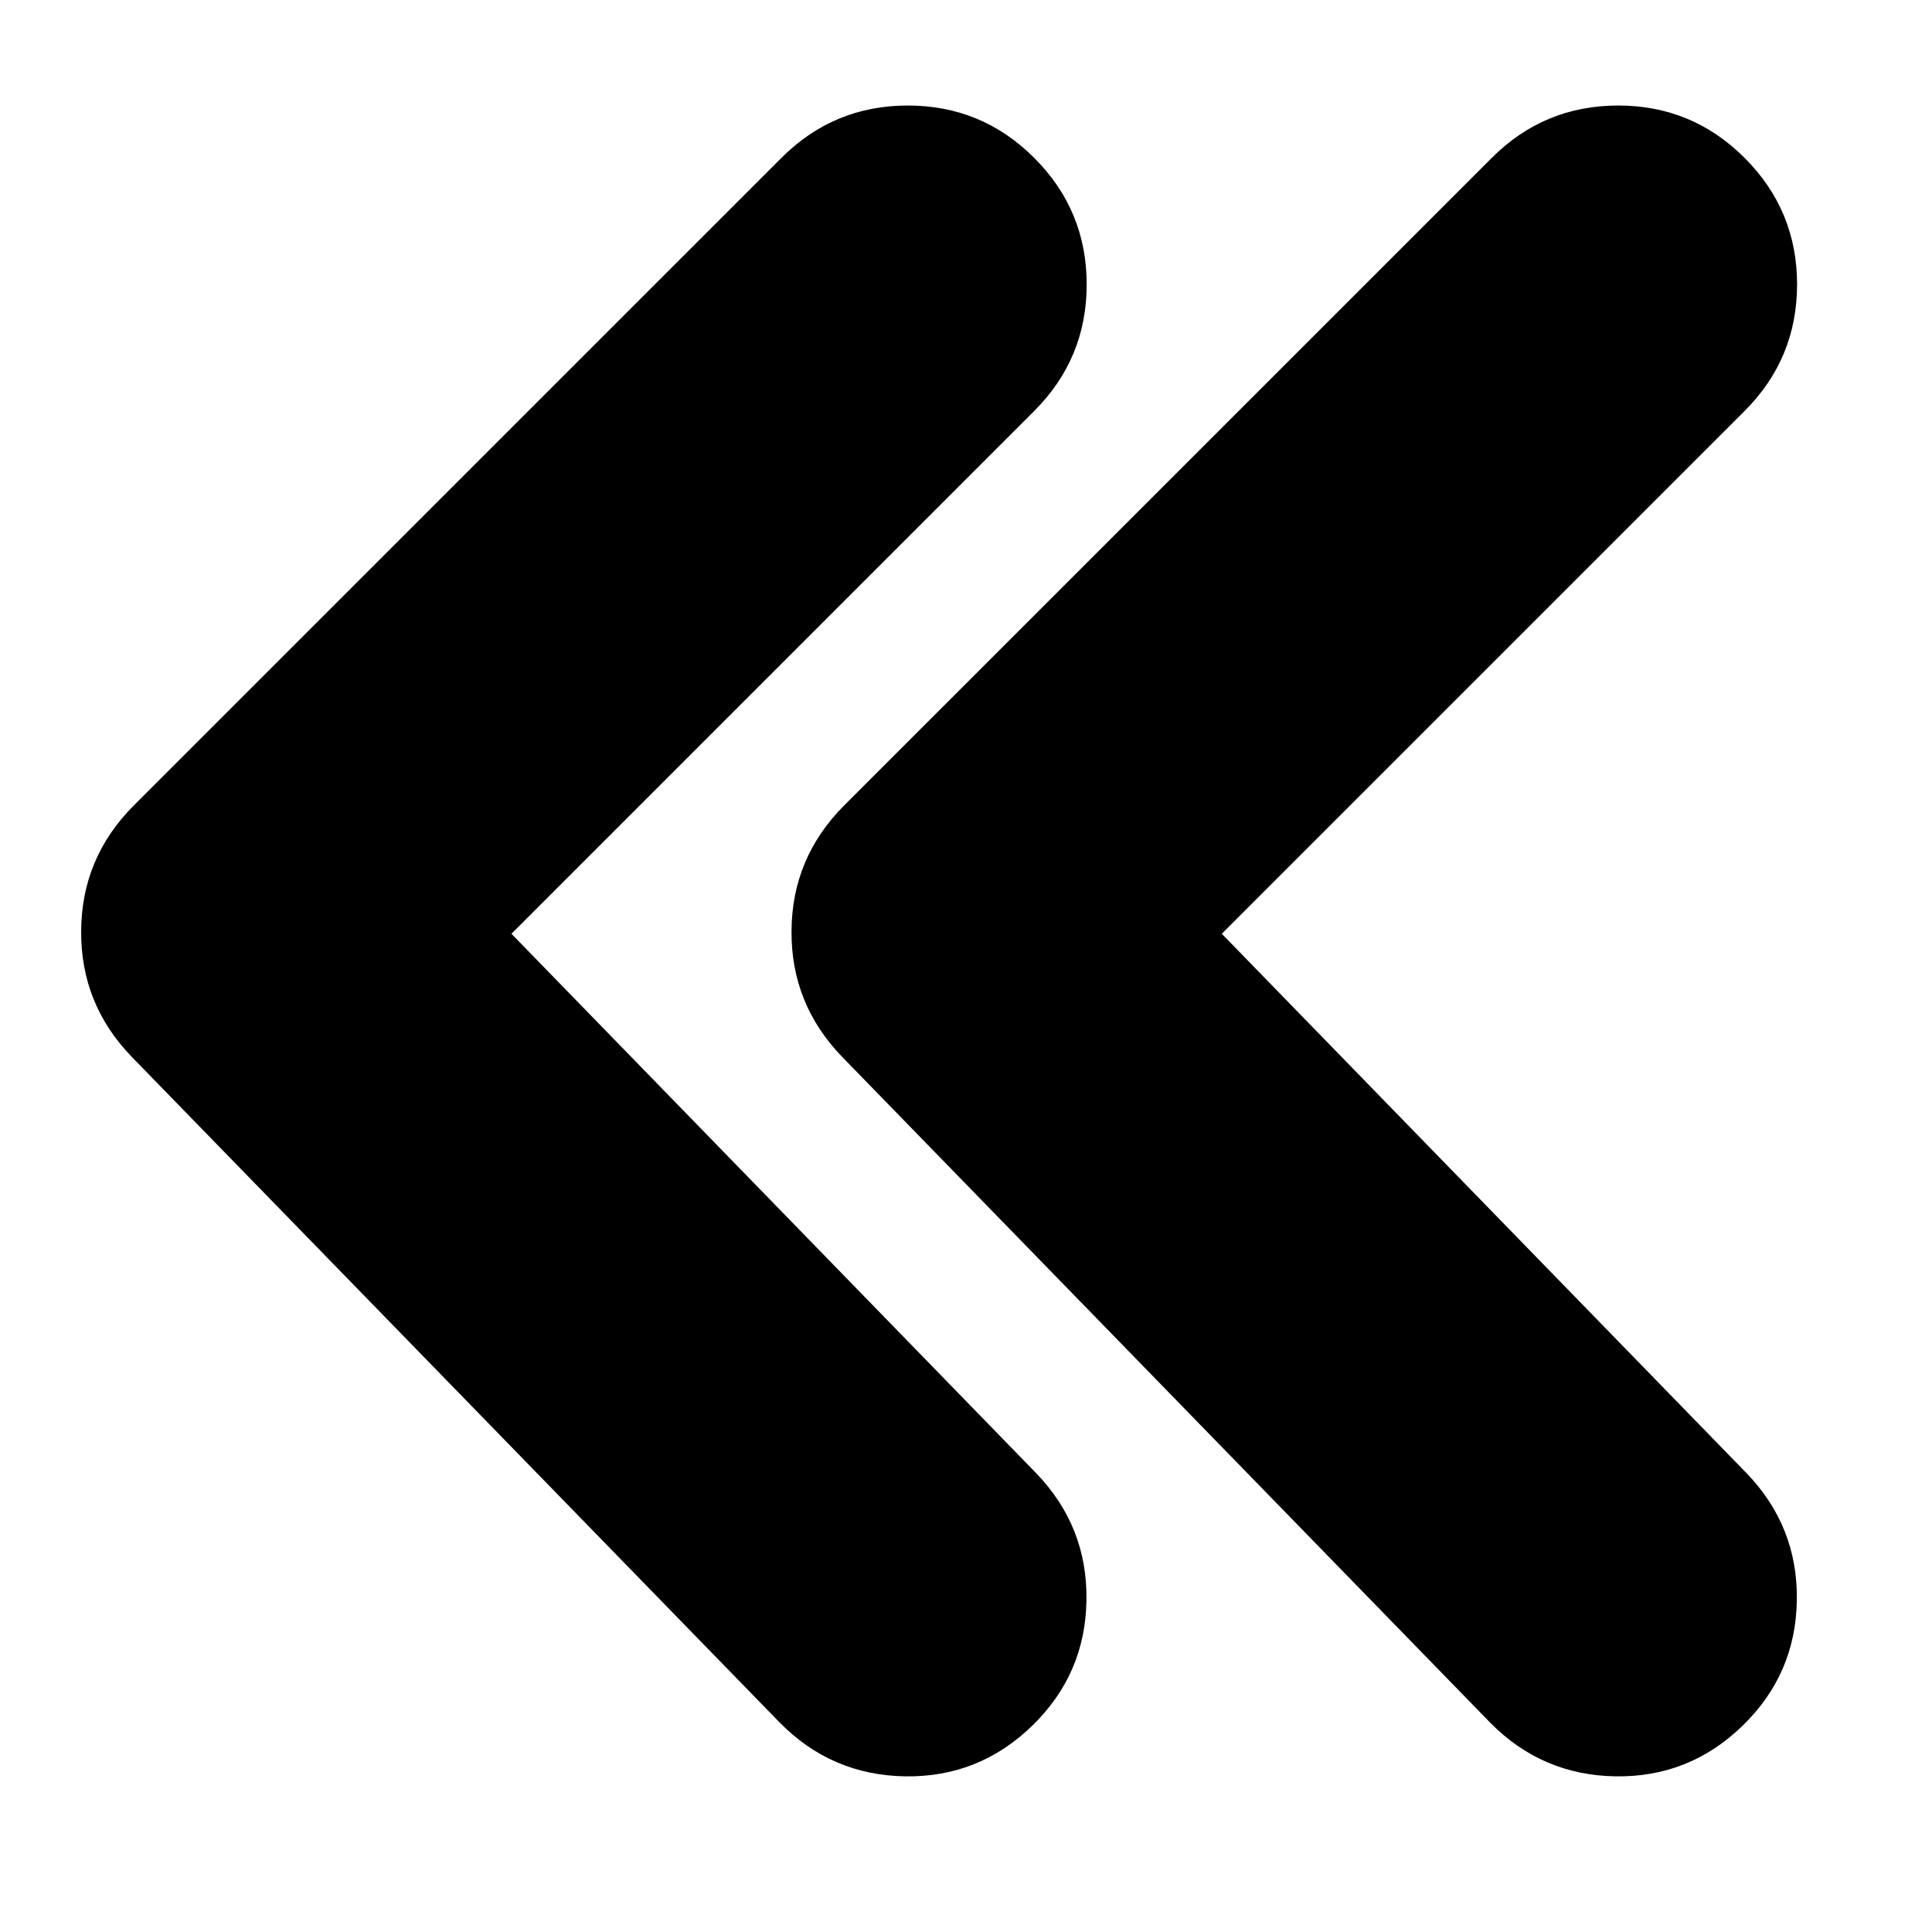
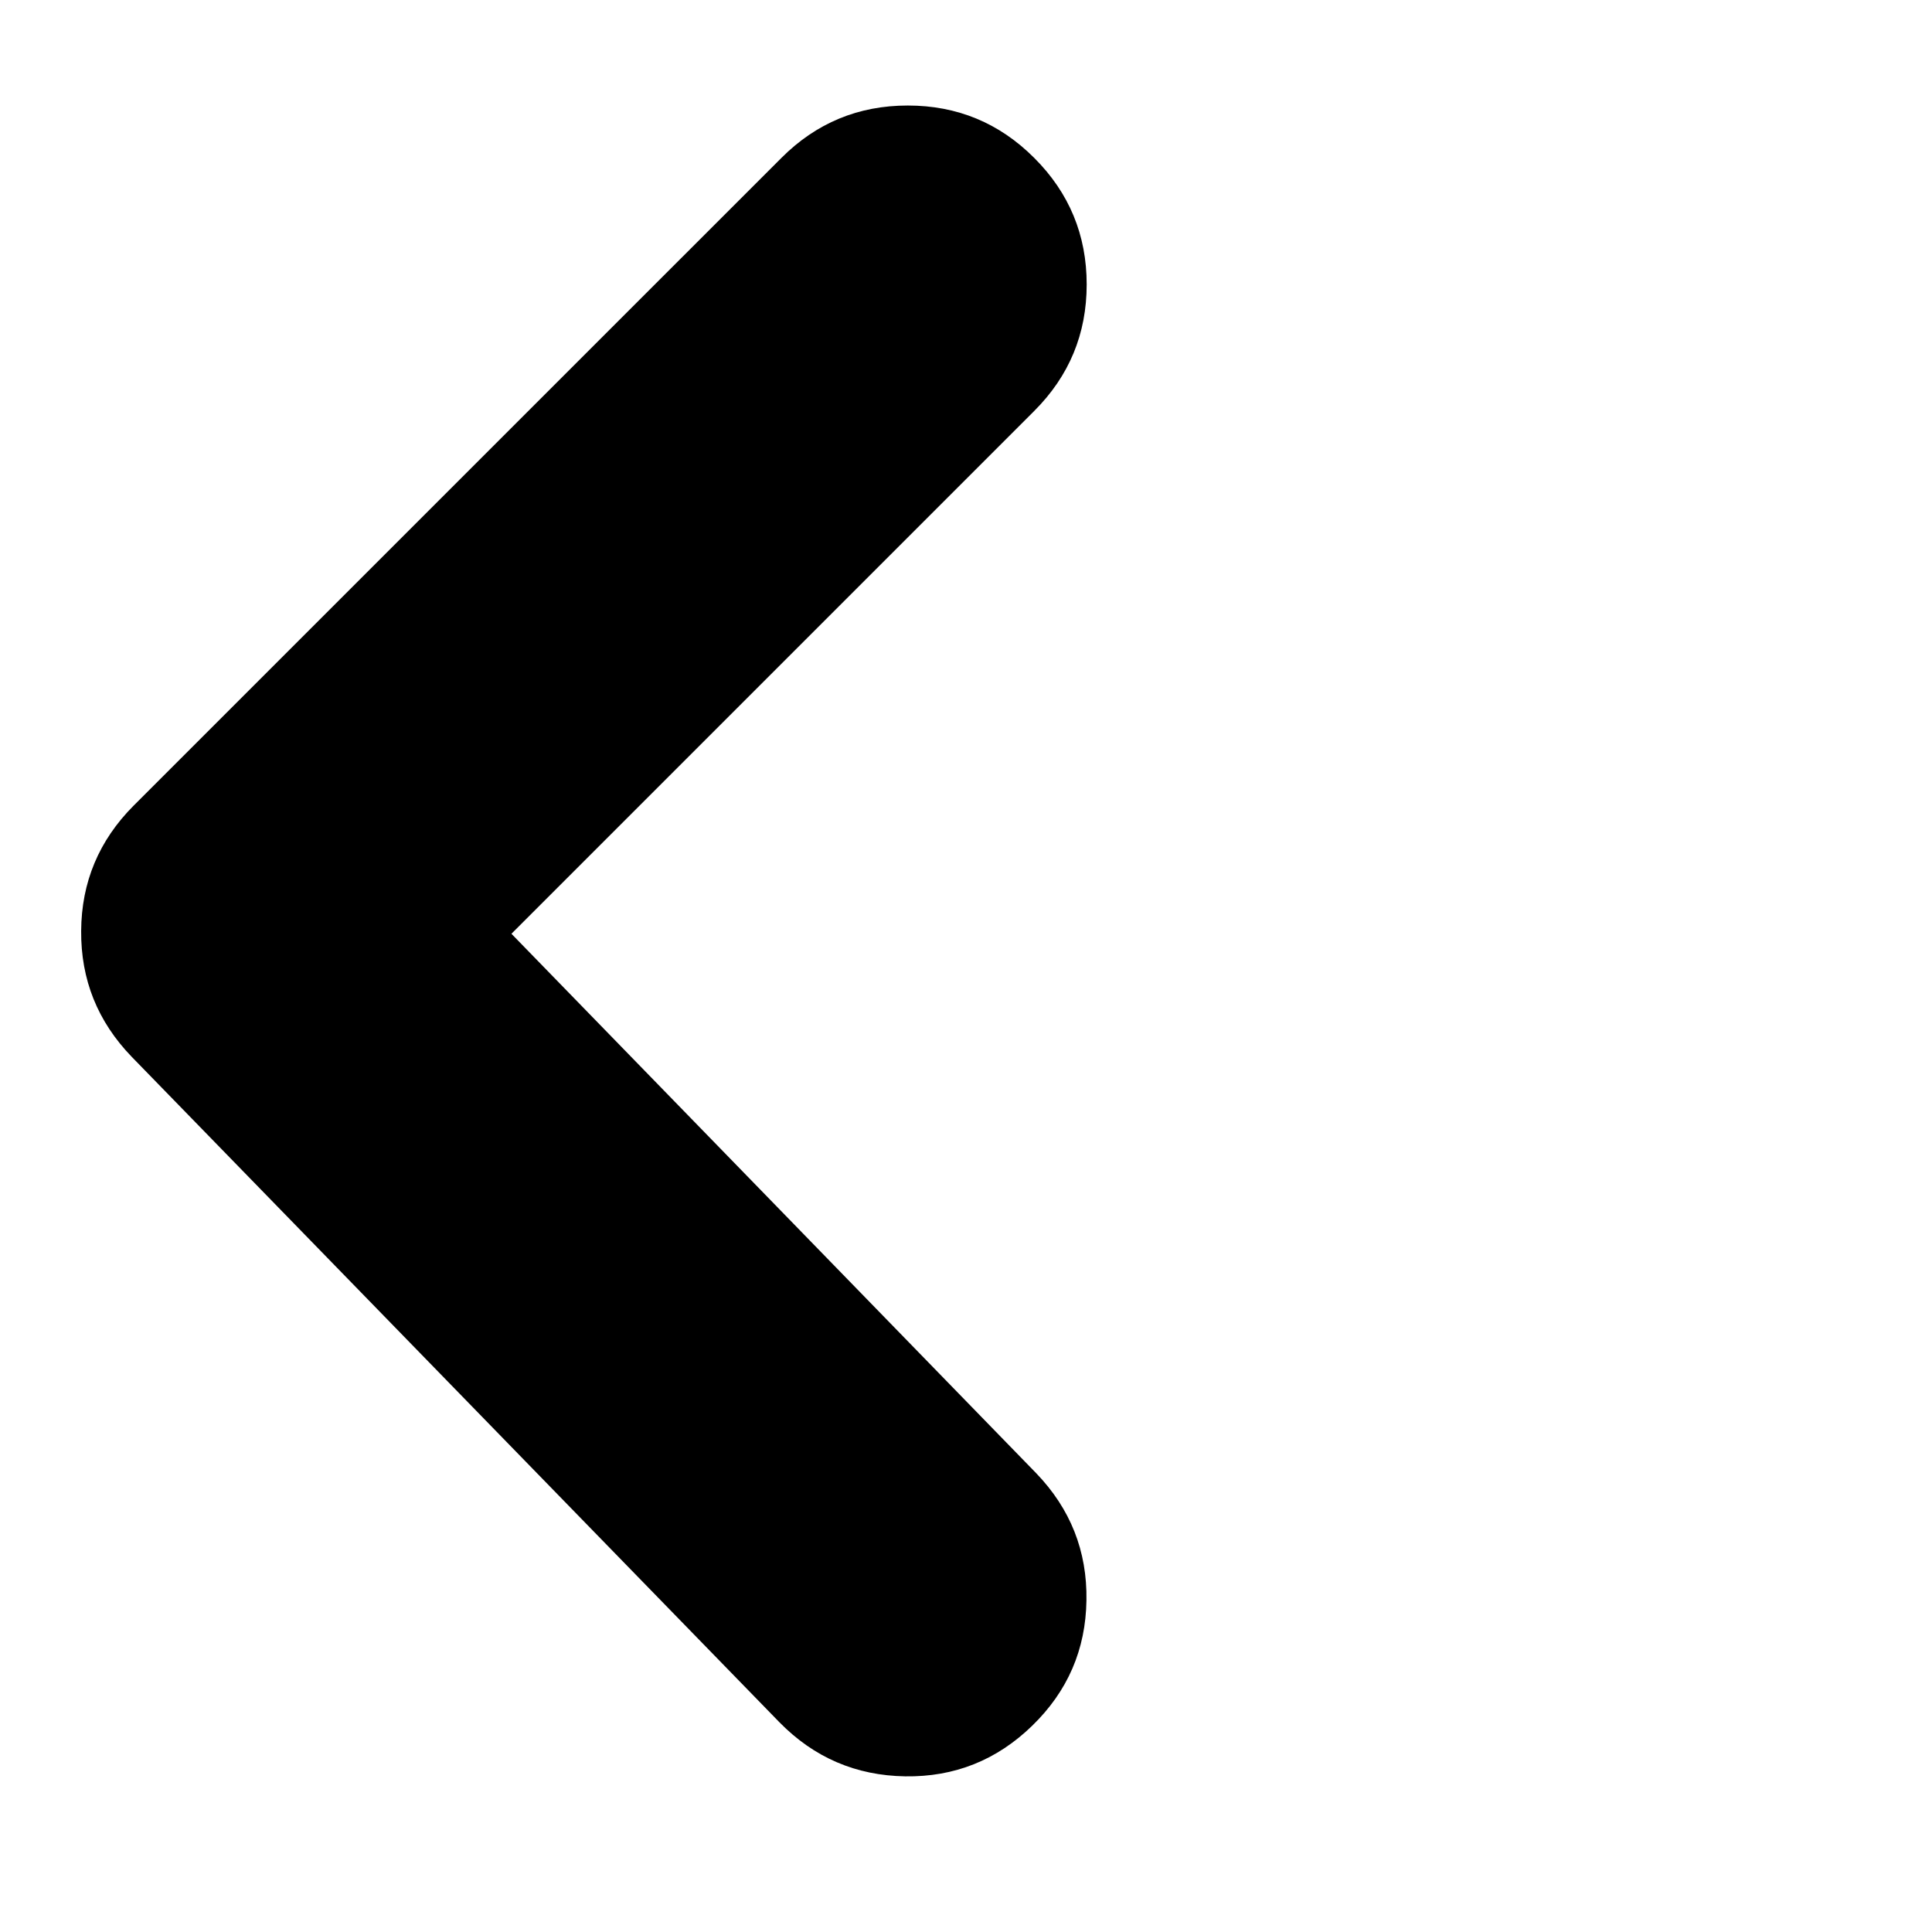
<svg xmlns="http://www.w3.org/2000/svg" fill="#000000" width="800px" height="800px" version="1.1" viewBox="144 144 512 512">
  <g fill-rule="evenodd">
-     <path d="m539.32 185.86c9.246-9.266 20.422-13.895 33.516-13.895s24.262 4.629 33.52 13.895c9.254 9.254 13.887 20.426 13.887 33.516 0 13.086-4.637 24.262-13.887 33.52l-138.57 138.56 139.05 142.93c9.113 9.453 13.551 20.695 13.34 33.711-0.184 13.039-4.977 24.117-14.375 33.238-9.406 9.137-20.621 13.609-33.656 13.414-13.055-0.207-24.156-4.977-33.312-14.312l-171.66-176.36c-9.039-9.355-13.512-20.477-13.414-33.387 0.082-12.887 4.707-23.949 13.887-33.172z" />
    <path d="m351.07 185.86c9.242-9.266 20.414-13.895 33.508-13.895 13.098 0 24.266 4.629 33.516 13.895 9.258 9.254 13.887 20.426 13.887 33.516 0 13.086-4.629 24.262-13.887 33.52l-138.56 138.56 139.04 142.93c9.113 9.453 13.559 20.695 13.344 33.711-0.18 13.039-4.977 24.117-14.375 33.238-9.398 9.137-20.621 13.609-33.648 13.414-13.059-0.207-24.16-4.977-33.32-14.312l-171.66-176.36c-9.039-9.355-13.512-20.477-13.406-33.387 0.078-12.887 4.703-23.949 13.887-33.172z" />
  </g>
</svg>